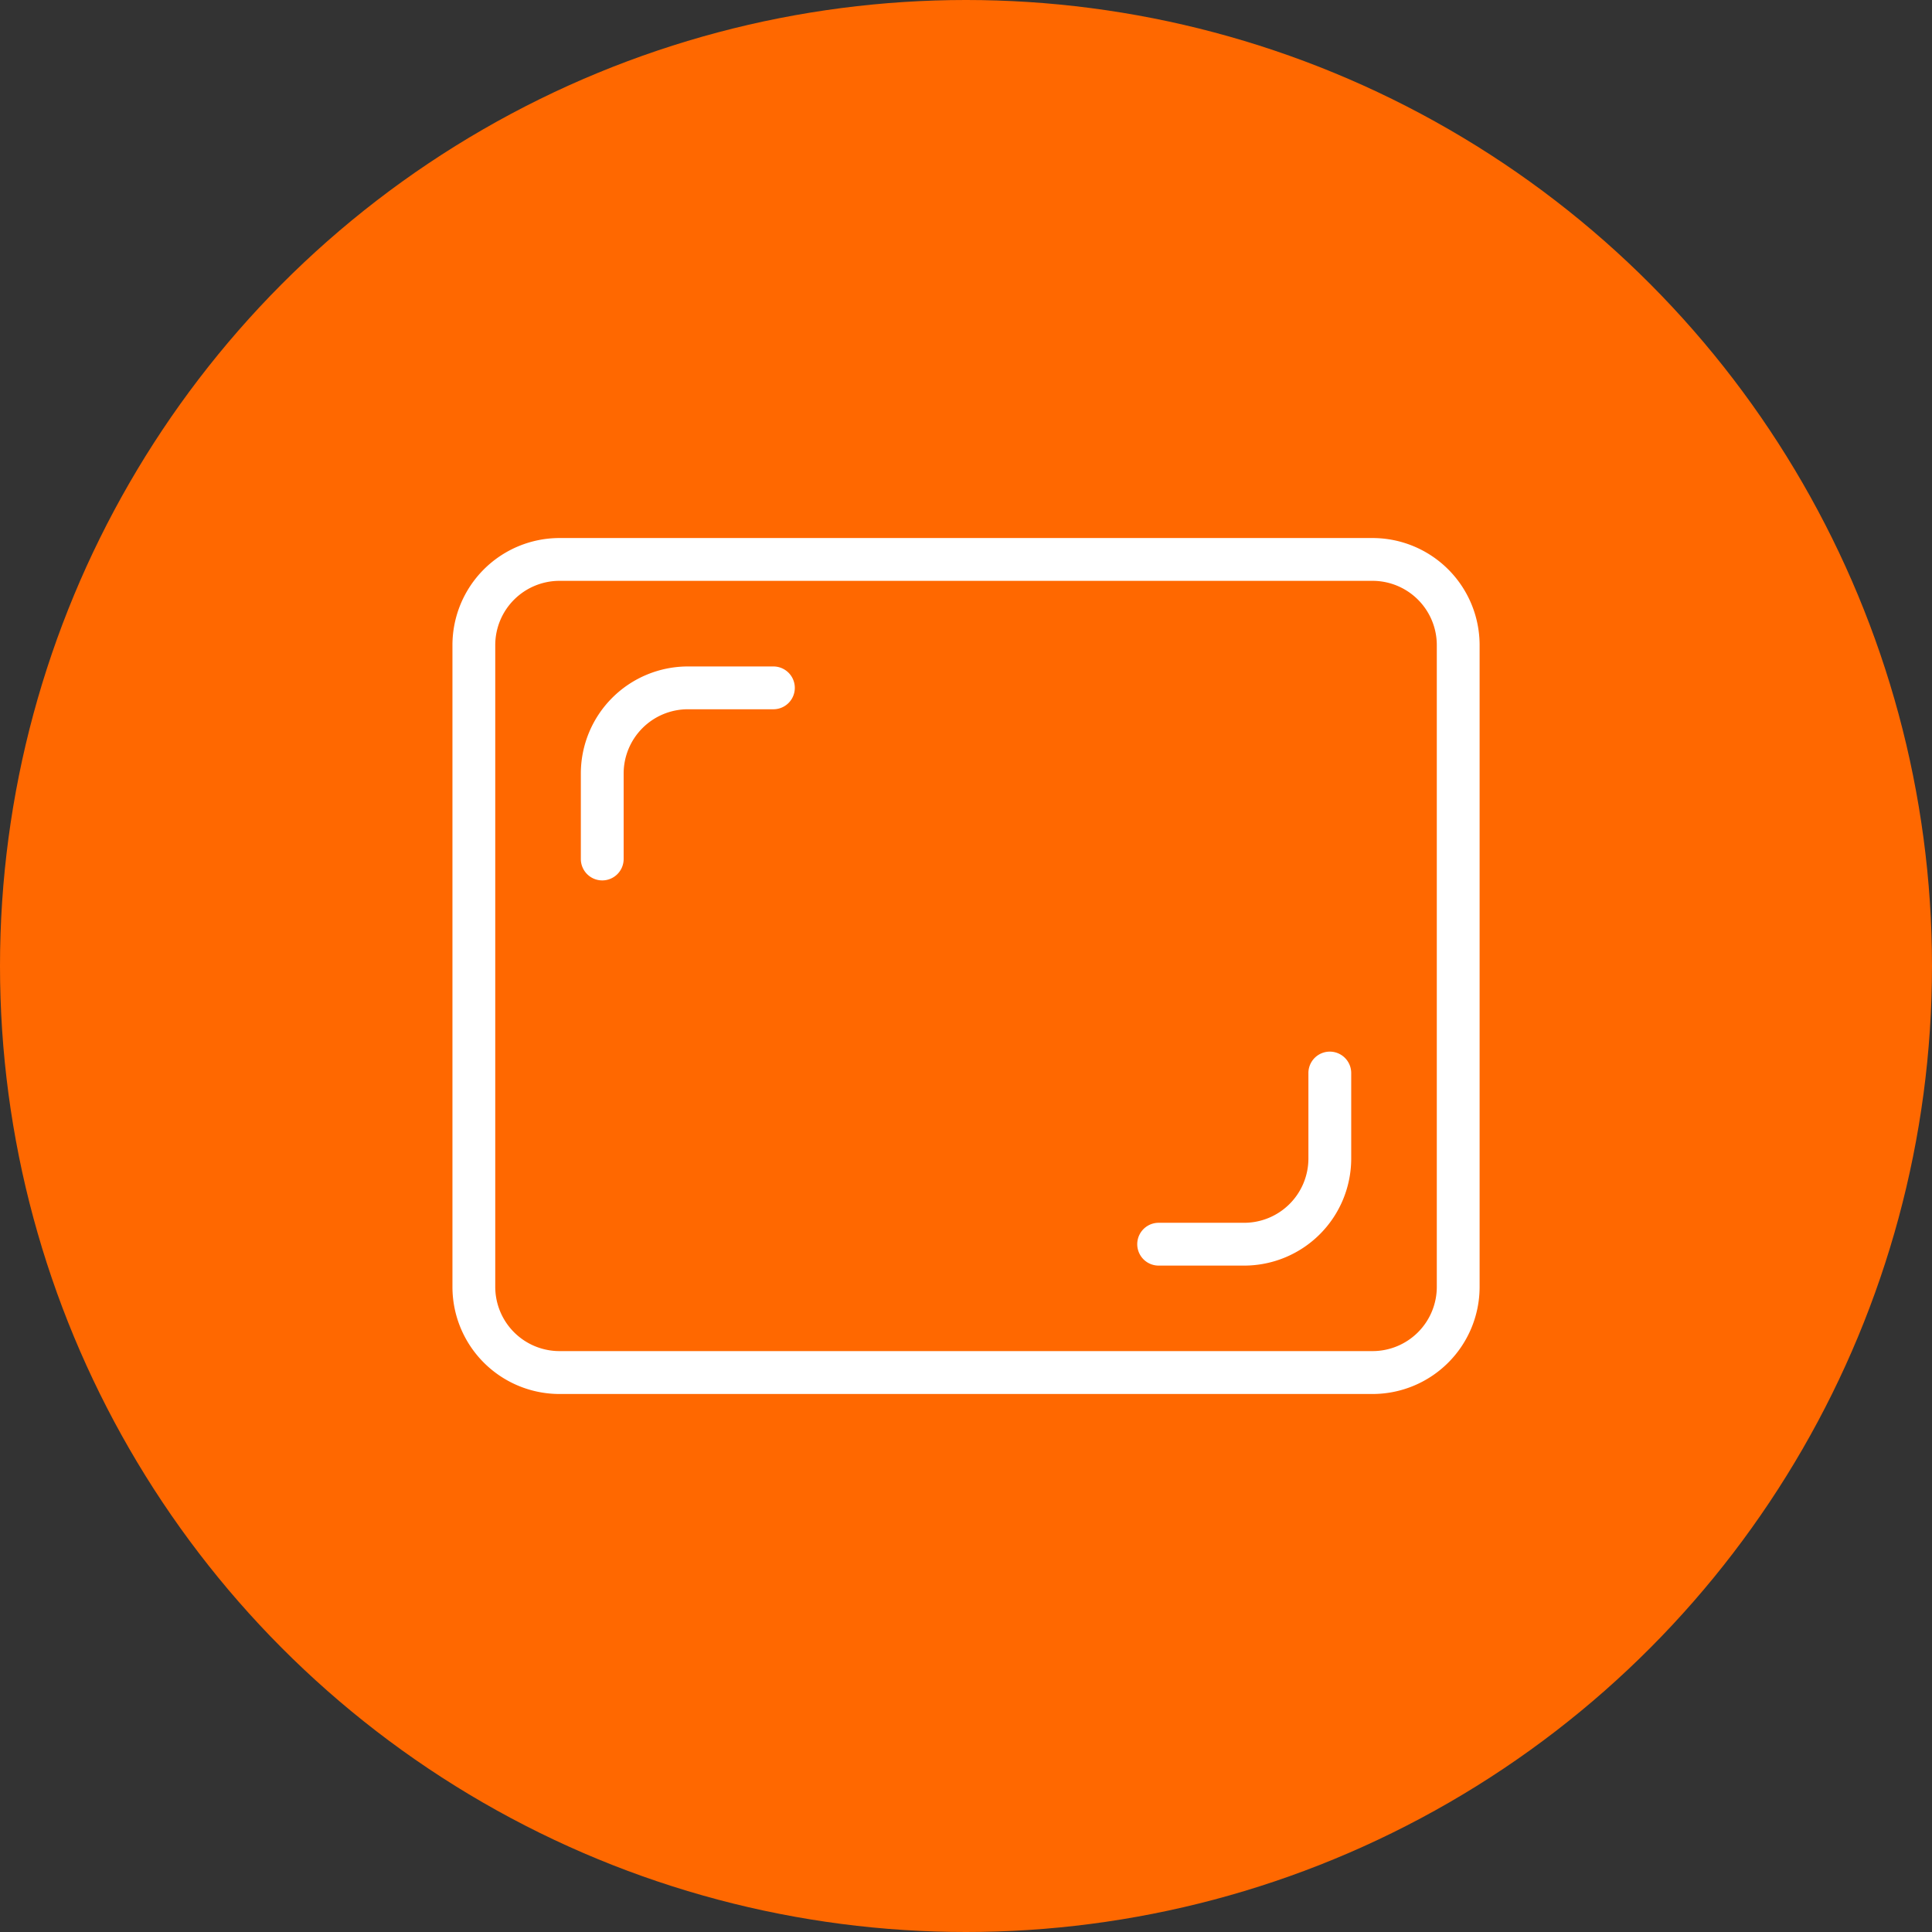
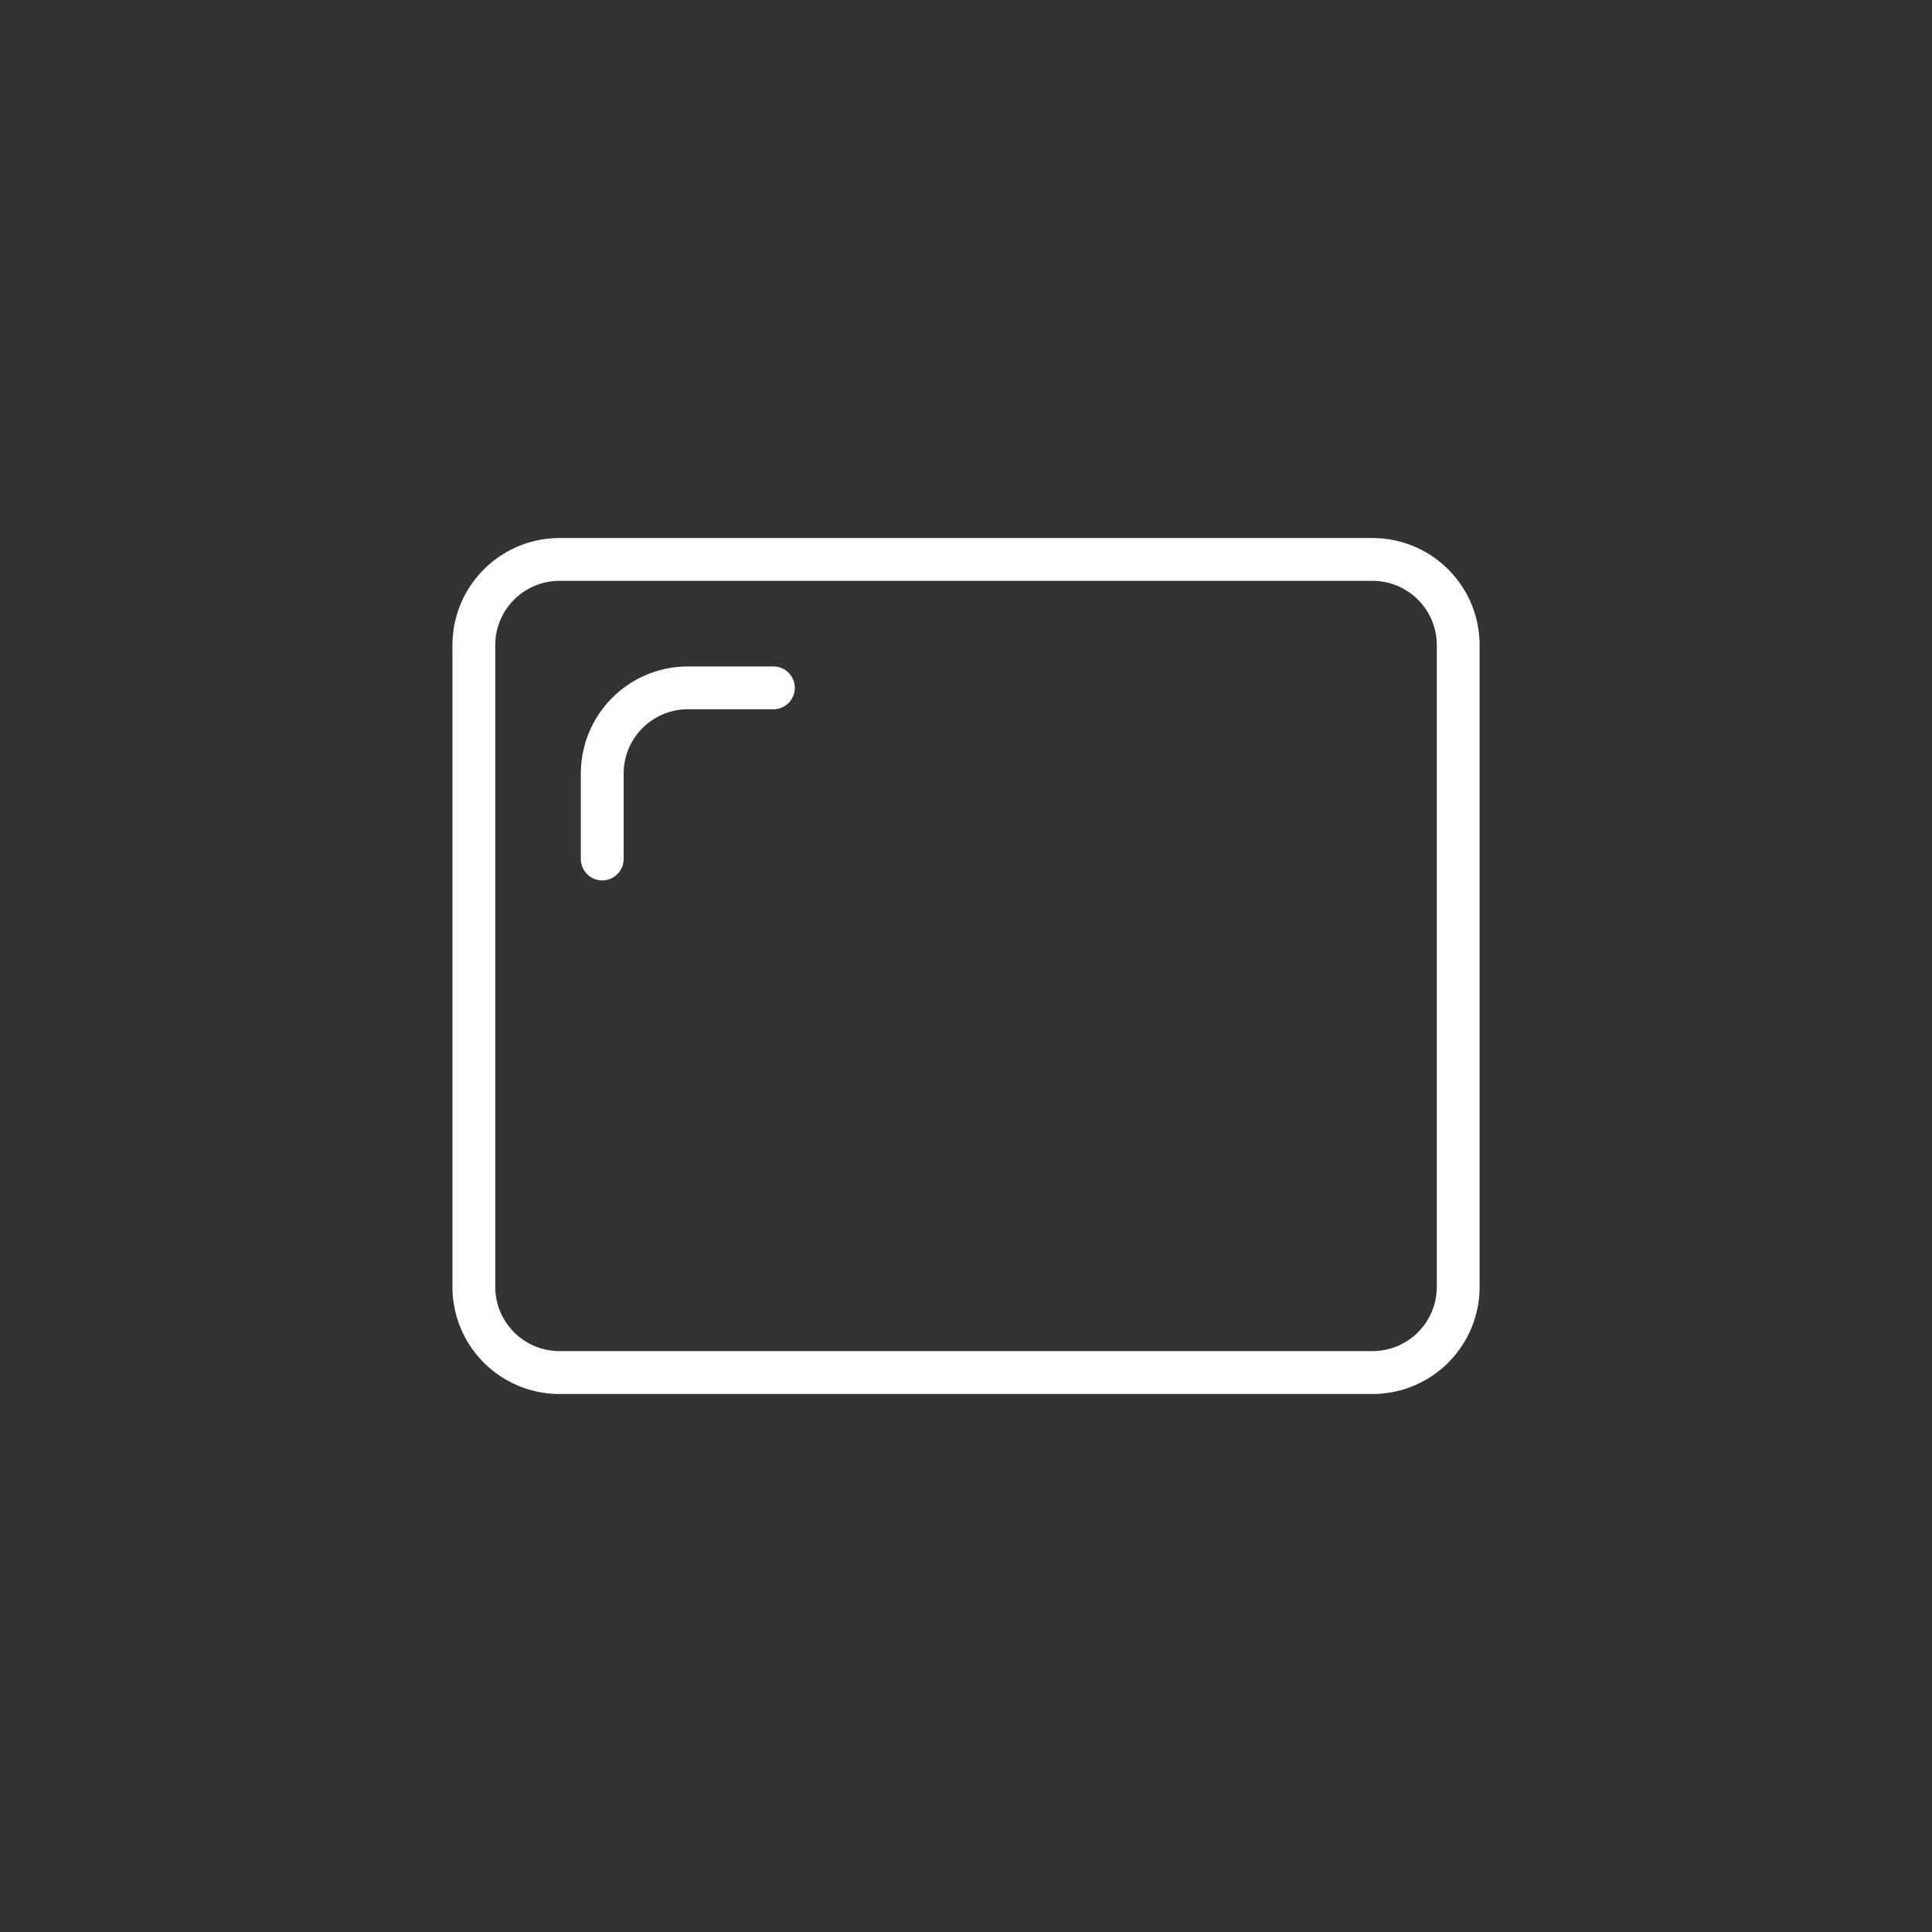
<svg xmlns="http://www.w3.org/2000/svg" width="70" height="70" viewBox="0 0 70 70">
  <rect x="0" y="0" width="70" height="70" fill="#333333" stroke="none" />
  <g id="Grupo_3507" data-name="Grupo 3507" transform="translate(-118 -3796.918)">
-     <circle id="Elipse_71" data-name="Elipse 71" cx="35" cy="35" r="35" transform="translate(118 3796.918)" fill="#ff6800" />
    <g id="Grupo_248" data-name="Grupo 248" transform="translate(134.393 3773.745)">
      <g id="Grupo_245" data-name="Grupo 245" transform="translate(0 42.667)">
        <path id="Trazado_637" data-name="Trazado 637" d="M33.339,73.68H3.877A3.881,3.881,0,0,1,0,69.8V46.544a3.881,3.881,0,0,1,3.877-3.877H33.339a3.881,3.881,0,0,1,3.877,3.877V69.8A3.881,3.881,0,0,1,33.339,73.68ZM3.877,44.218a2.329,2.329,0,0,0-2.326,2.326V69.8a2.329,2.329,0,0,0,2.326,2.326H33.339A2.329,2.329,0,0,0,35.665,69.8V46.544a2.329,2.329,0,0,0-2.326-2.326Z" transform="translate(0 -42.667)" fill="#fff" />
      </g>
      <g id="Grupo_246" data-name="Grupo 246" transform="translate(4.652 47.319)">
        <path id="Trazado_638" data-name="Trazado 638" d="M64.775,114.42a.776.776,0,0,1-.775-.775v-3.1a3.881,3.881,0,0,1,3.877-3.877h3.1a.775.775,0,1,1,0,1.551h-3.1a2.329,2.329,0,0,0-2.326,2.326v3.1A.776.776,0,0,1,64.775,114.42Z" transform="translate(-64 -106.667)" fill="#fff" />
      </g>
      <g id="Grupo_247" data-name="Grupo 247" transform="translate(24.81 61.275)">
-         <path id="Trazado_639" data-name="Trazado 639" d="M345.21,306.42h-3.1a.775.775,0,1,1,0-1.551h3.1a2.329,2.329,0,0,0,2.326-2.326v-3.1a.775.775,0,0,1,1.551,0v3.1A3.881,3.881,0,0,1,345.21,306.42Z" transform="translate(-341.333 -298.667)" fill="#fff" />
-       </g>
+         </g>
    </g>
  </g>
</svg>